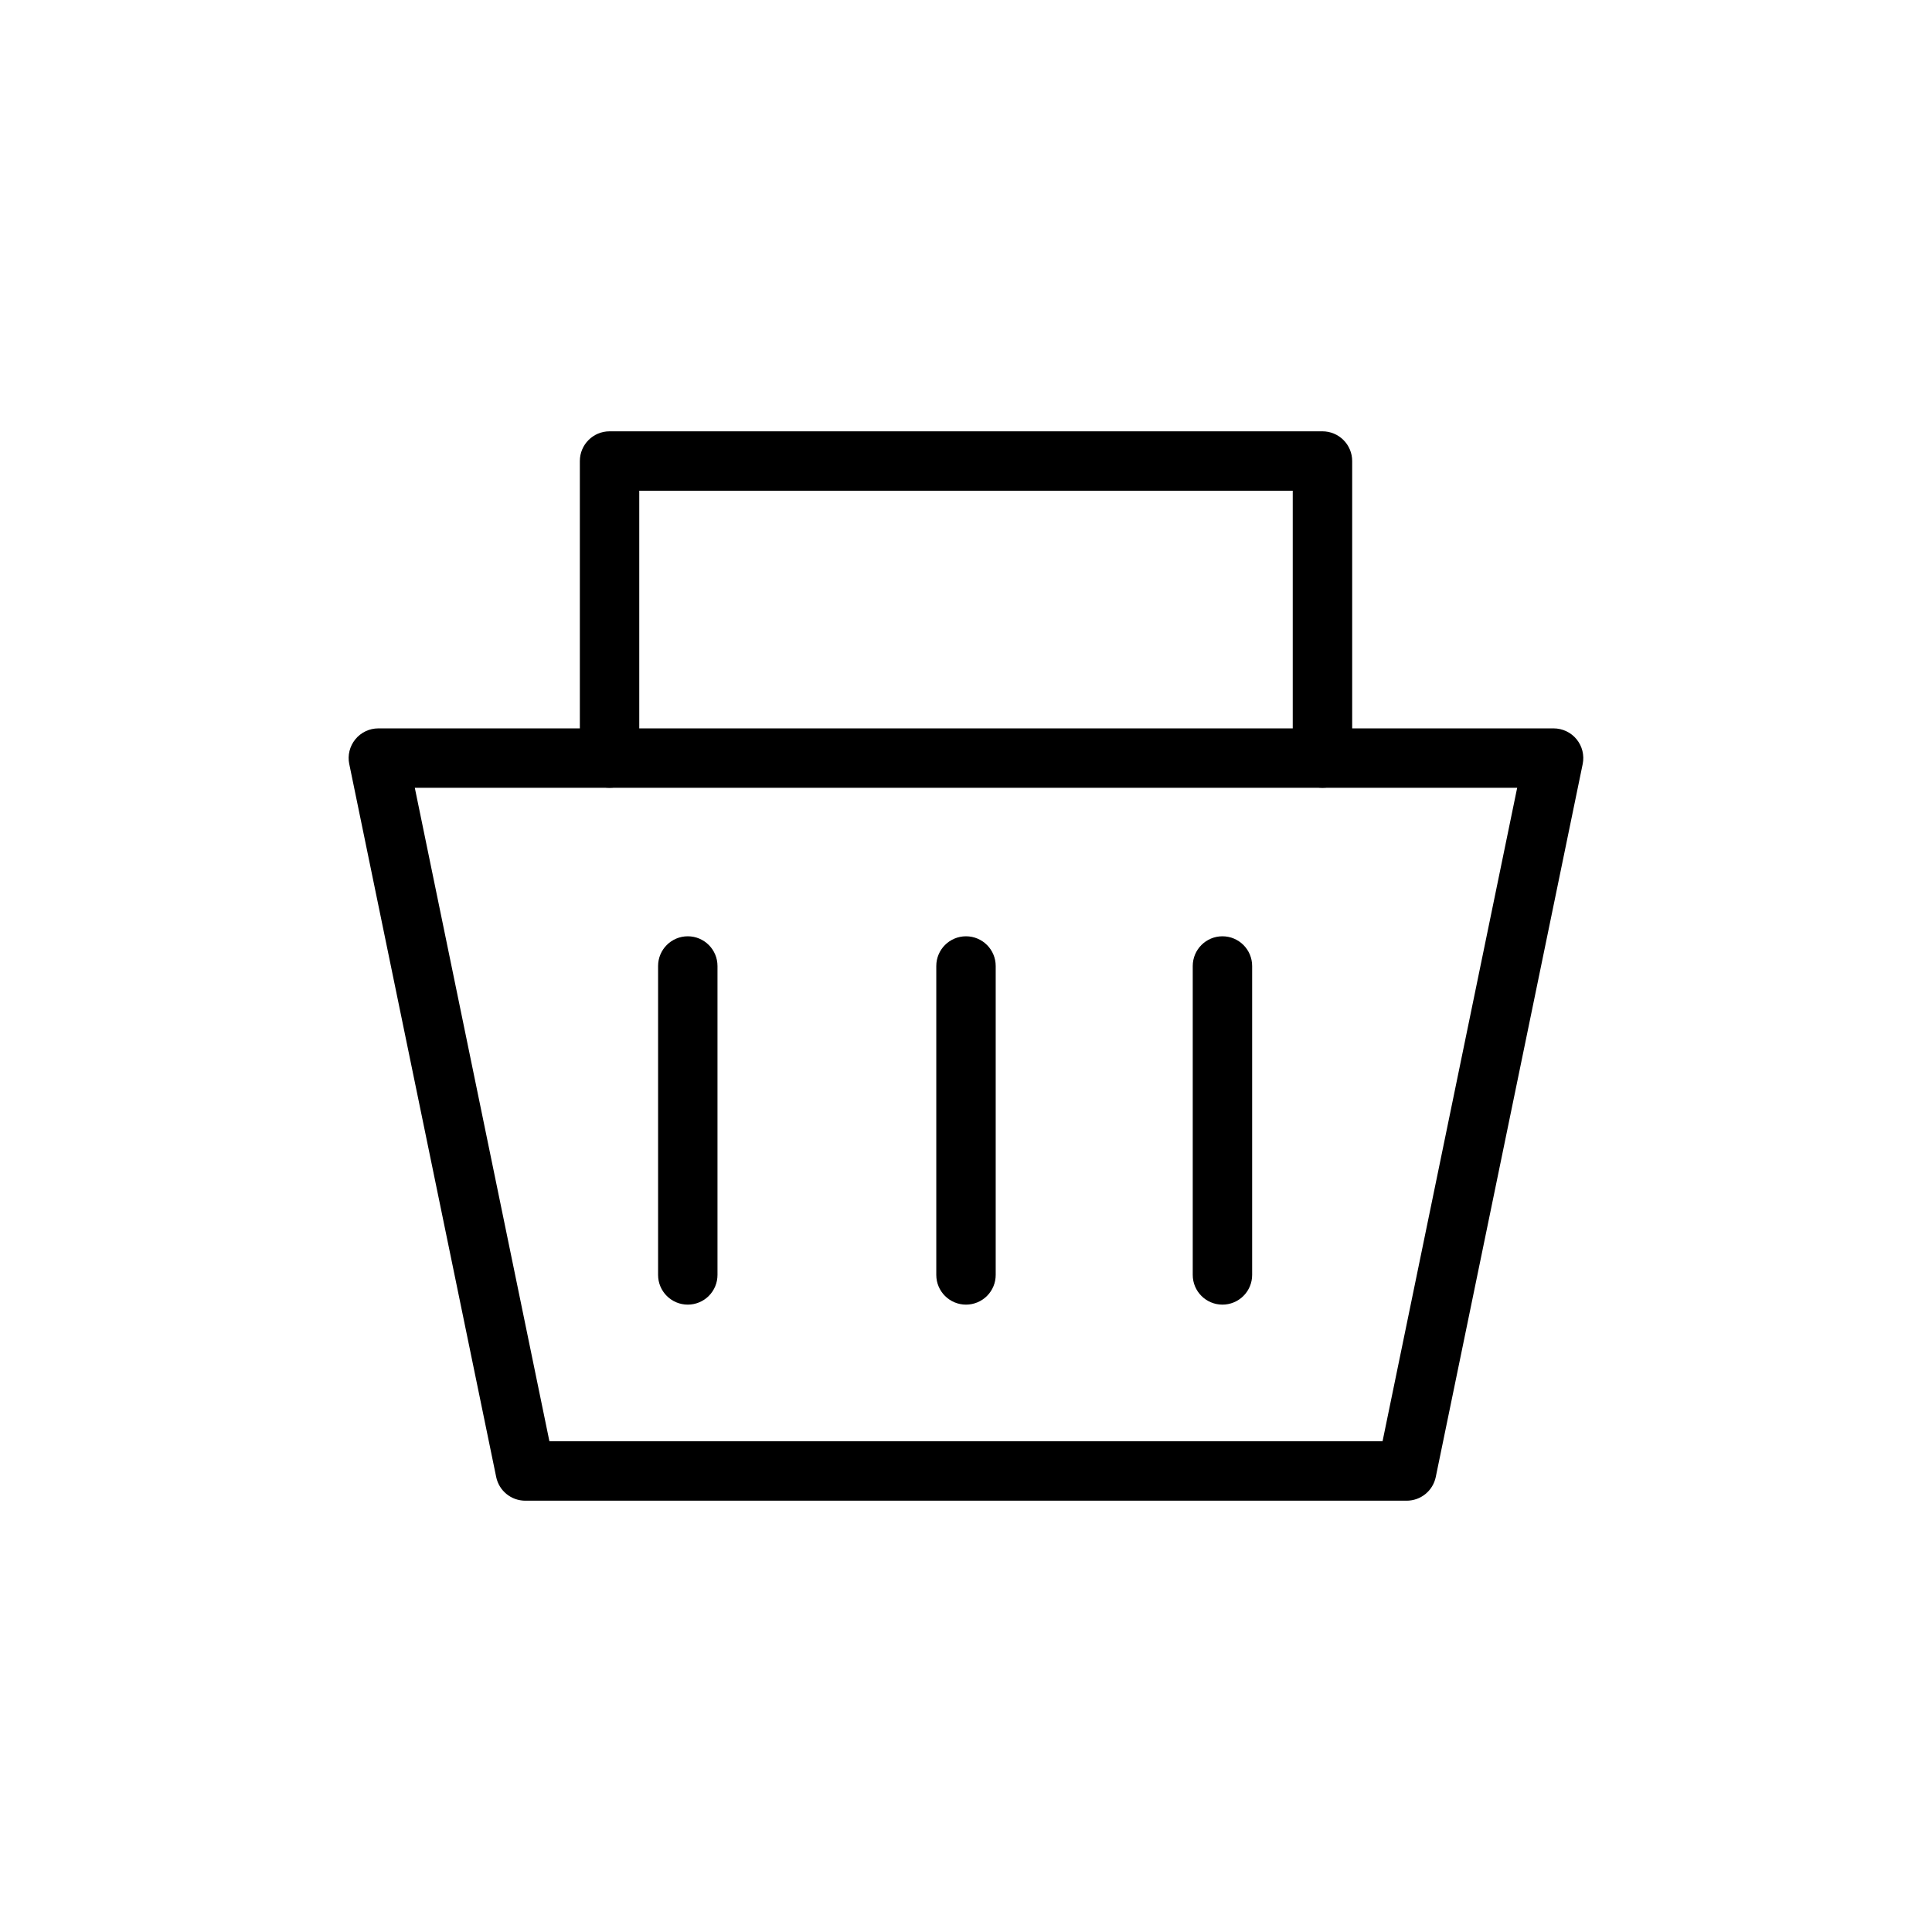
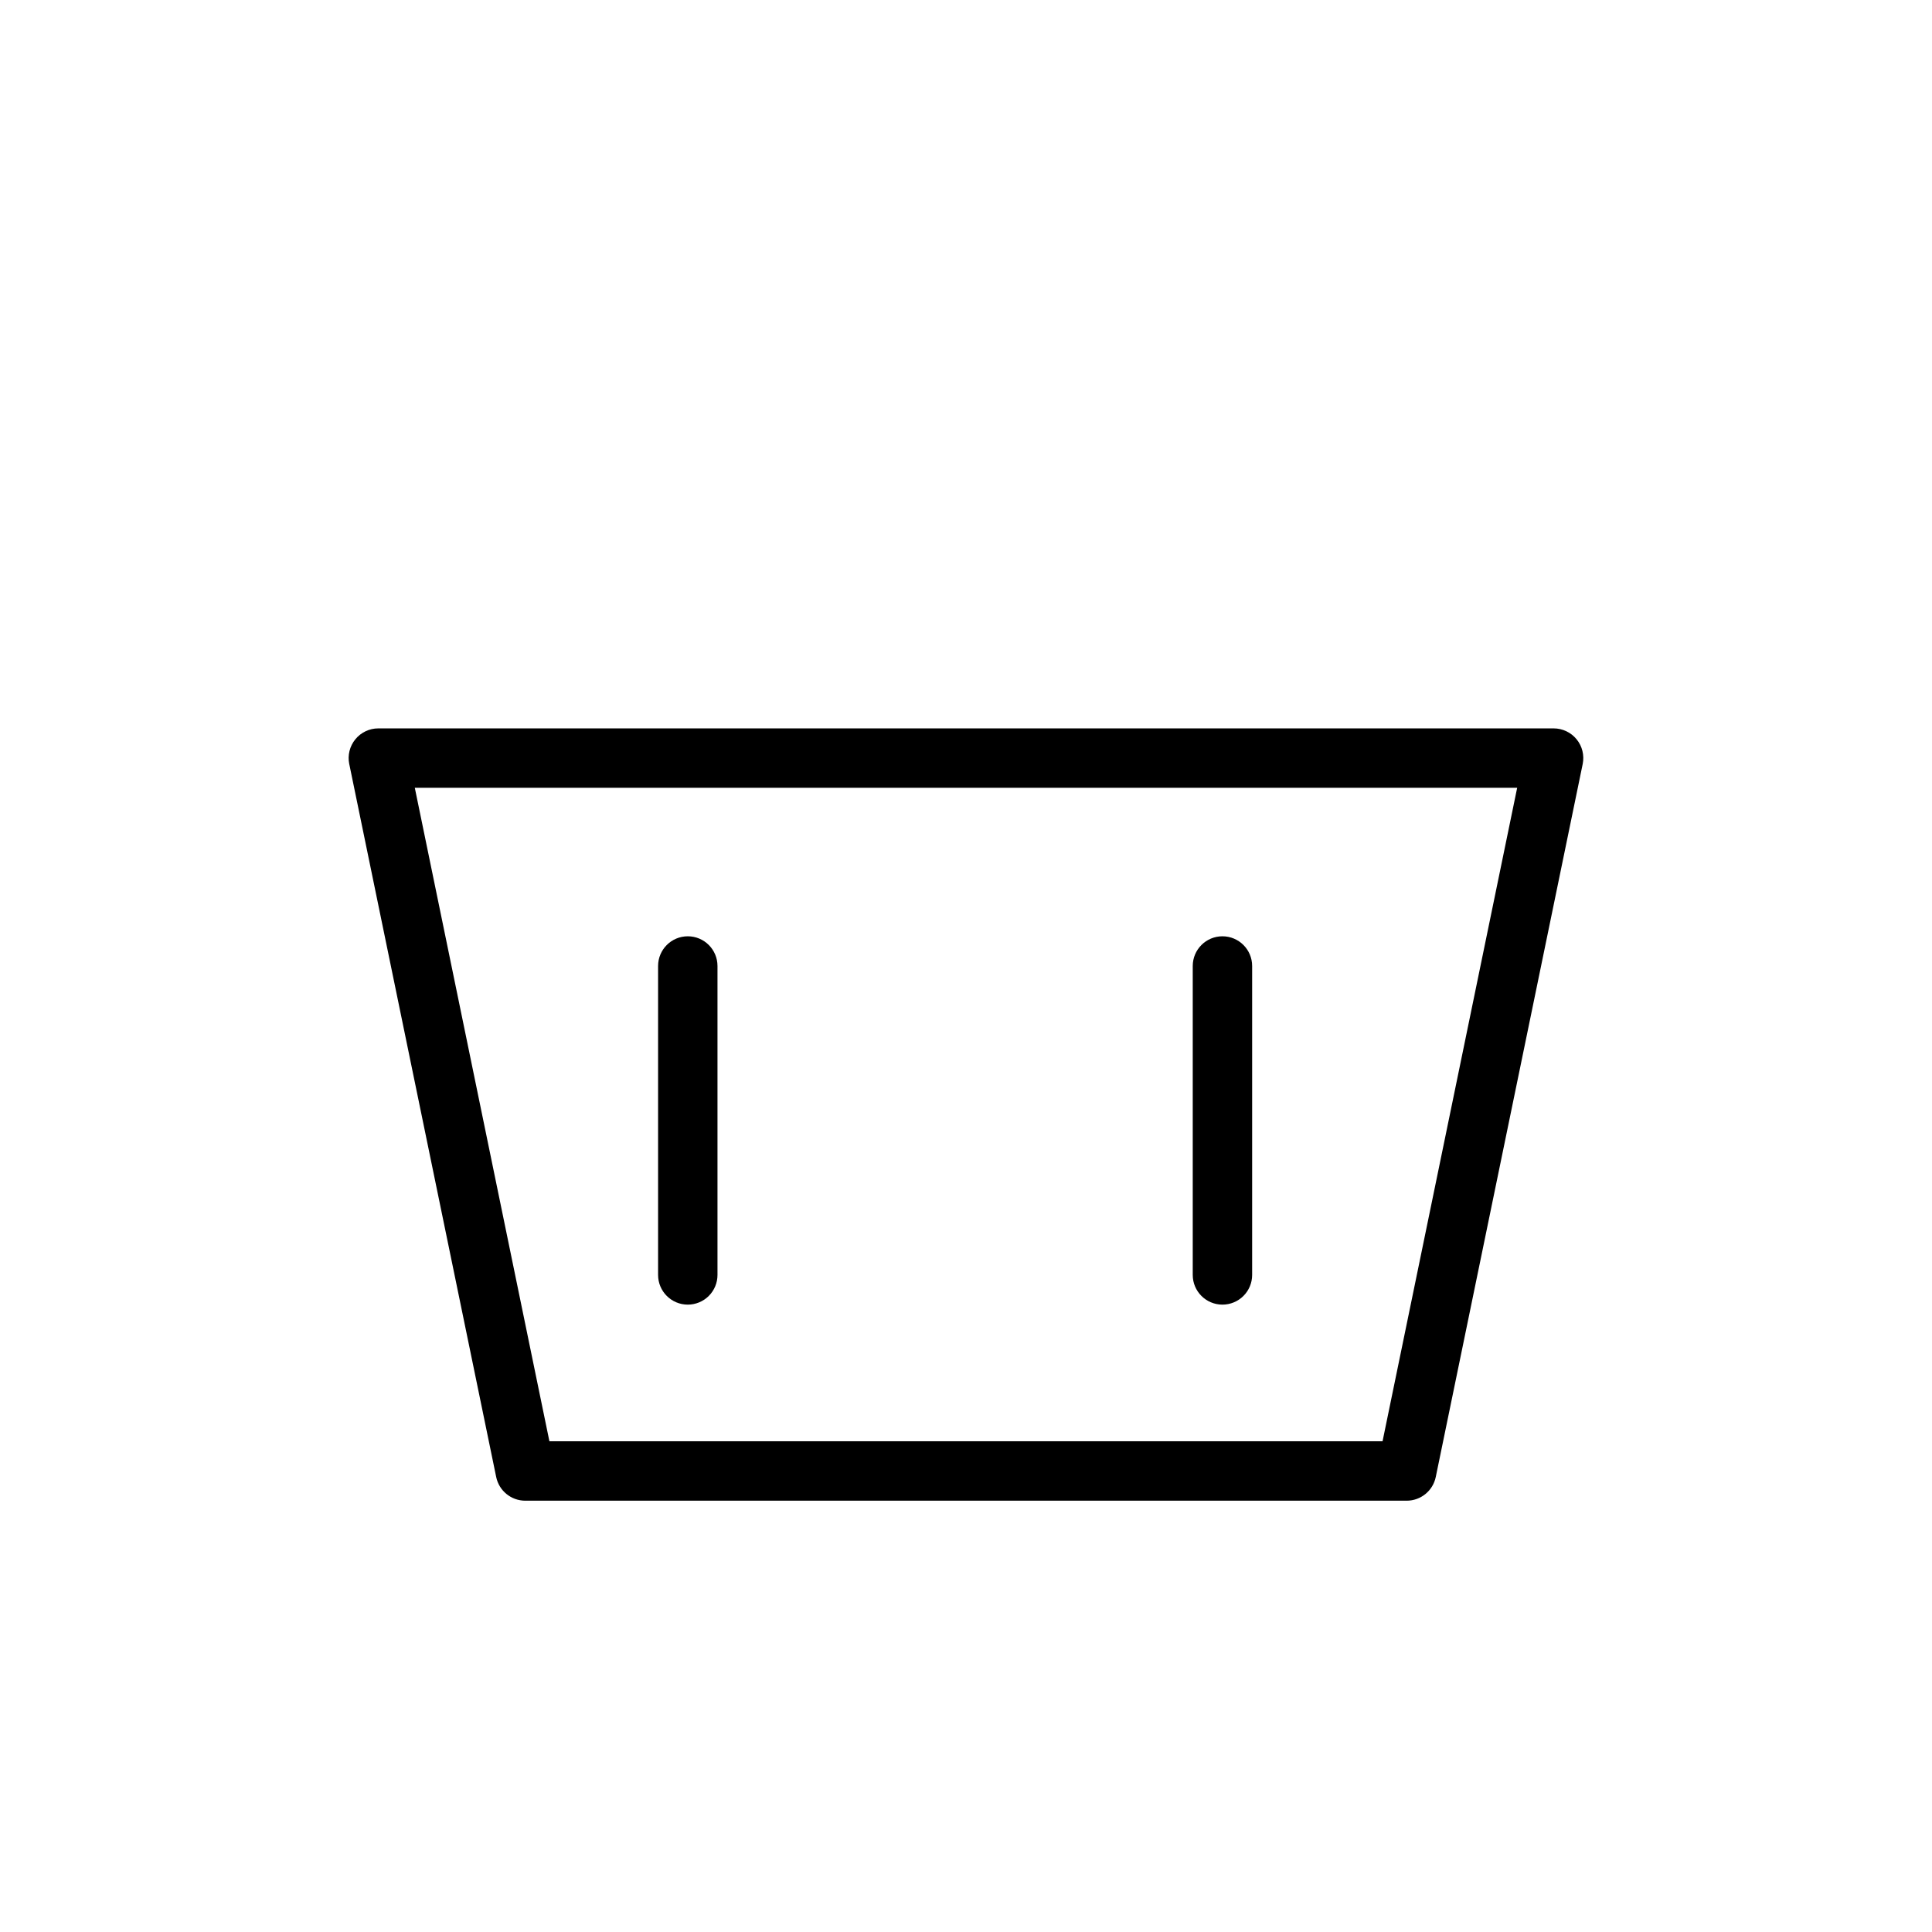
<svg xmlns="http://www.w3.org/2000/svg" fill="#000000" width="800px" height="800px" version="1.1" viewBox="144 144 512 512">
  <g>
    <path d="m516.8 541.7h-233.61c-3.738-0.008-6.953-2.637-7.699-6.297l-38.934-188.93h-0.004c-0.473-2.312 0.121-4.719 1.613-6.547 1.492-1.832 3.727-2.894 6.086-2.898h311.48c2.363 0.004 4.598 1.066 6.09 2.898 1.492 1.828 2.082 4.234 1.609 6.547l-38.934 188.93c-0.75 3.66-3.965 6.289-7.699 6.297zm-227.2-15.746h220.79l35.676-173.18h-292.14z" />
-     <path d="m494.46 352.77c-4.348 0-7.871-3.523-7.871-7.871v-70.848h-173.18v70.848c0 4.348-3.523 7.871-7.871 7.871s-7.871-3.523-7.871-7.871v-78.719c0-4.348 3.523-7.875 7.871-7.875h188.93c2.09 0 4.094 0.832 5.566 2.309 1.477 1.477 2.309 3.477 2.309 5.566v78.719c0 2.086-0.832 4.09-2.309 5.566-1.473 1.477-3.477 2.305-5.566 2.305z" />
    <path d="m467.96 489.74c-4.348 0-7.871-3.523-7.871-7.871v-81.867c0-4.348 3.523-7.875 7.871-7.875s7.871 3.527 7.871 7.875v81.867c0 2.09-0.828 4.09-2.305 5.566-1.477 1.477-3.477 2.305-5.566 2.305z" />
    <path d="m326.27 489.74c-4.348 0-7.871-3.523-7.871-7.871v-81.867c0-4.348 3.523-7.875 7.871-7.875 4.348 0 7.871 3.527 7.871 7.875v81.867c0 2.09-0.828 4.09-2.305 5.566-1.477 1.477-3.481 2.305-5.566 2.305z" />
-     <path d="m400 489.74c-4.348 0-7.875-3.523-7.875-7.871v-81.867c0-4.348 3.527-7.875 7.875-7.875s7.871 3.527 7.871 7.875v81.867c0 2.09-0.828 4.09-2.305 5.566-1.477 1.477-3.481 2.305-5.566 2.305z" />
  </g>
</svg>